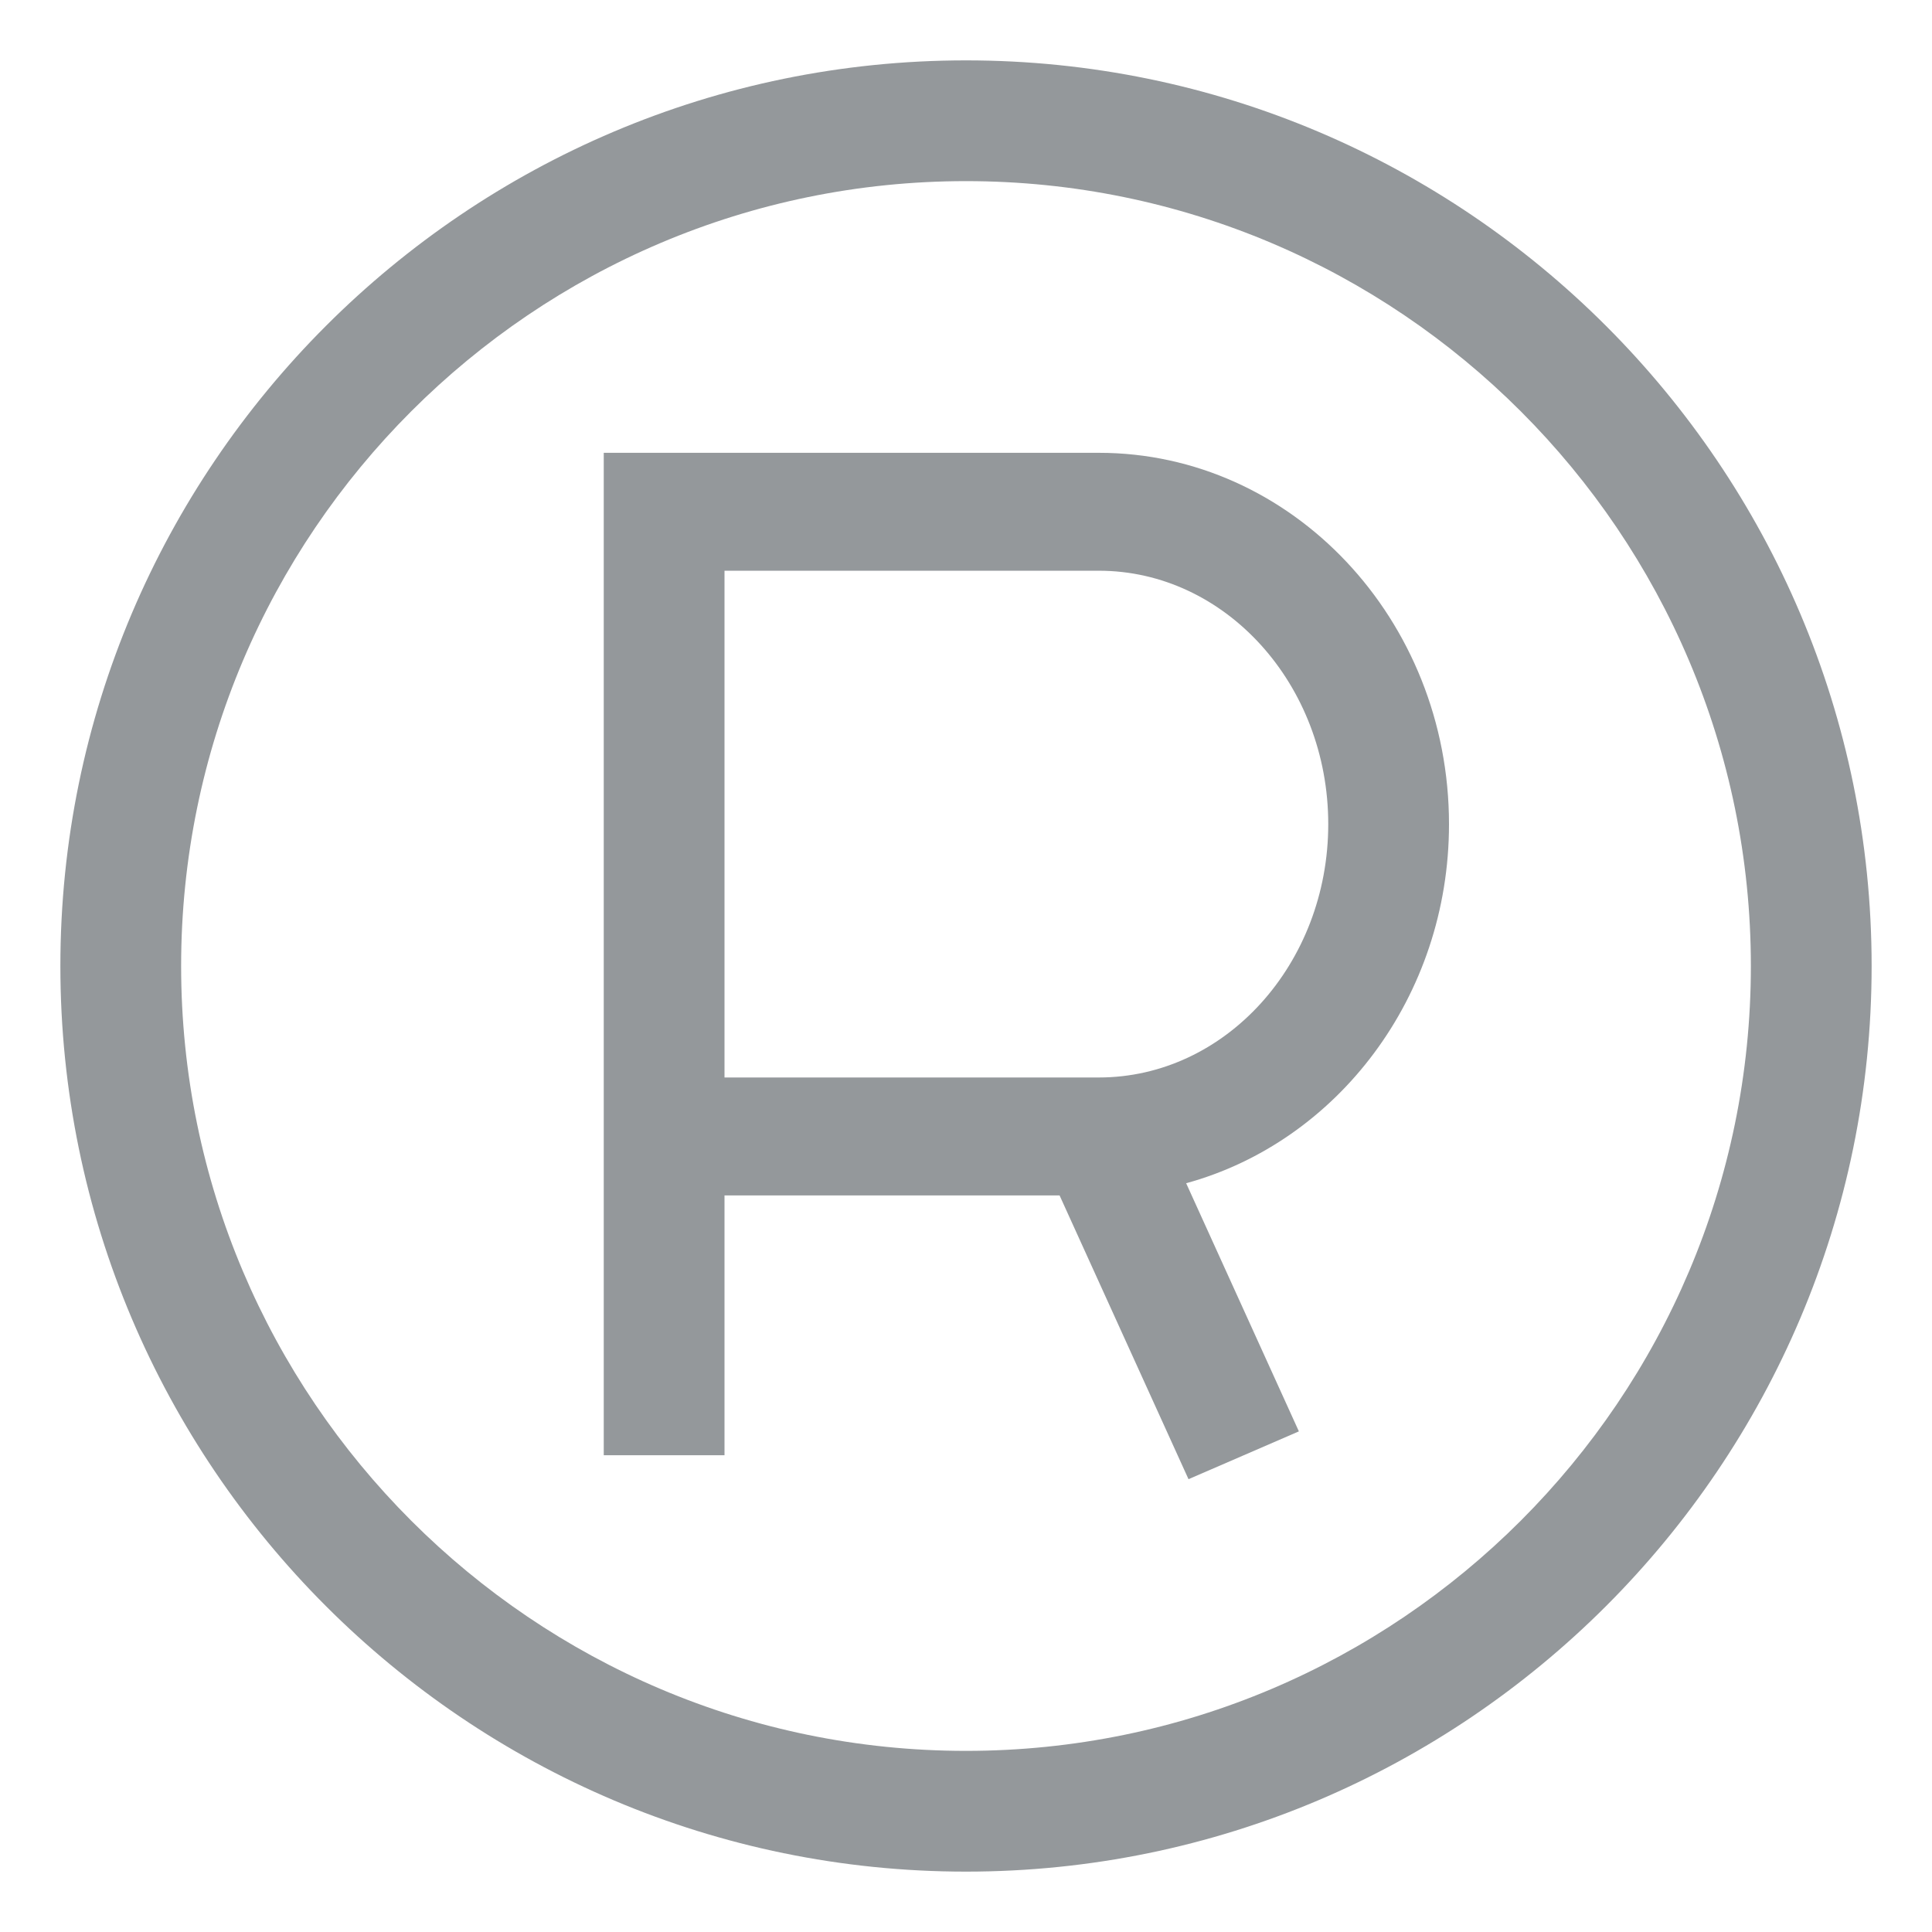
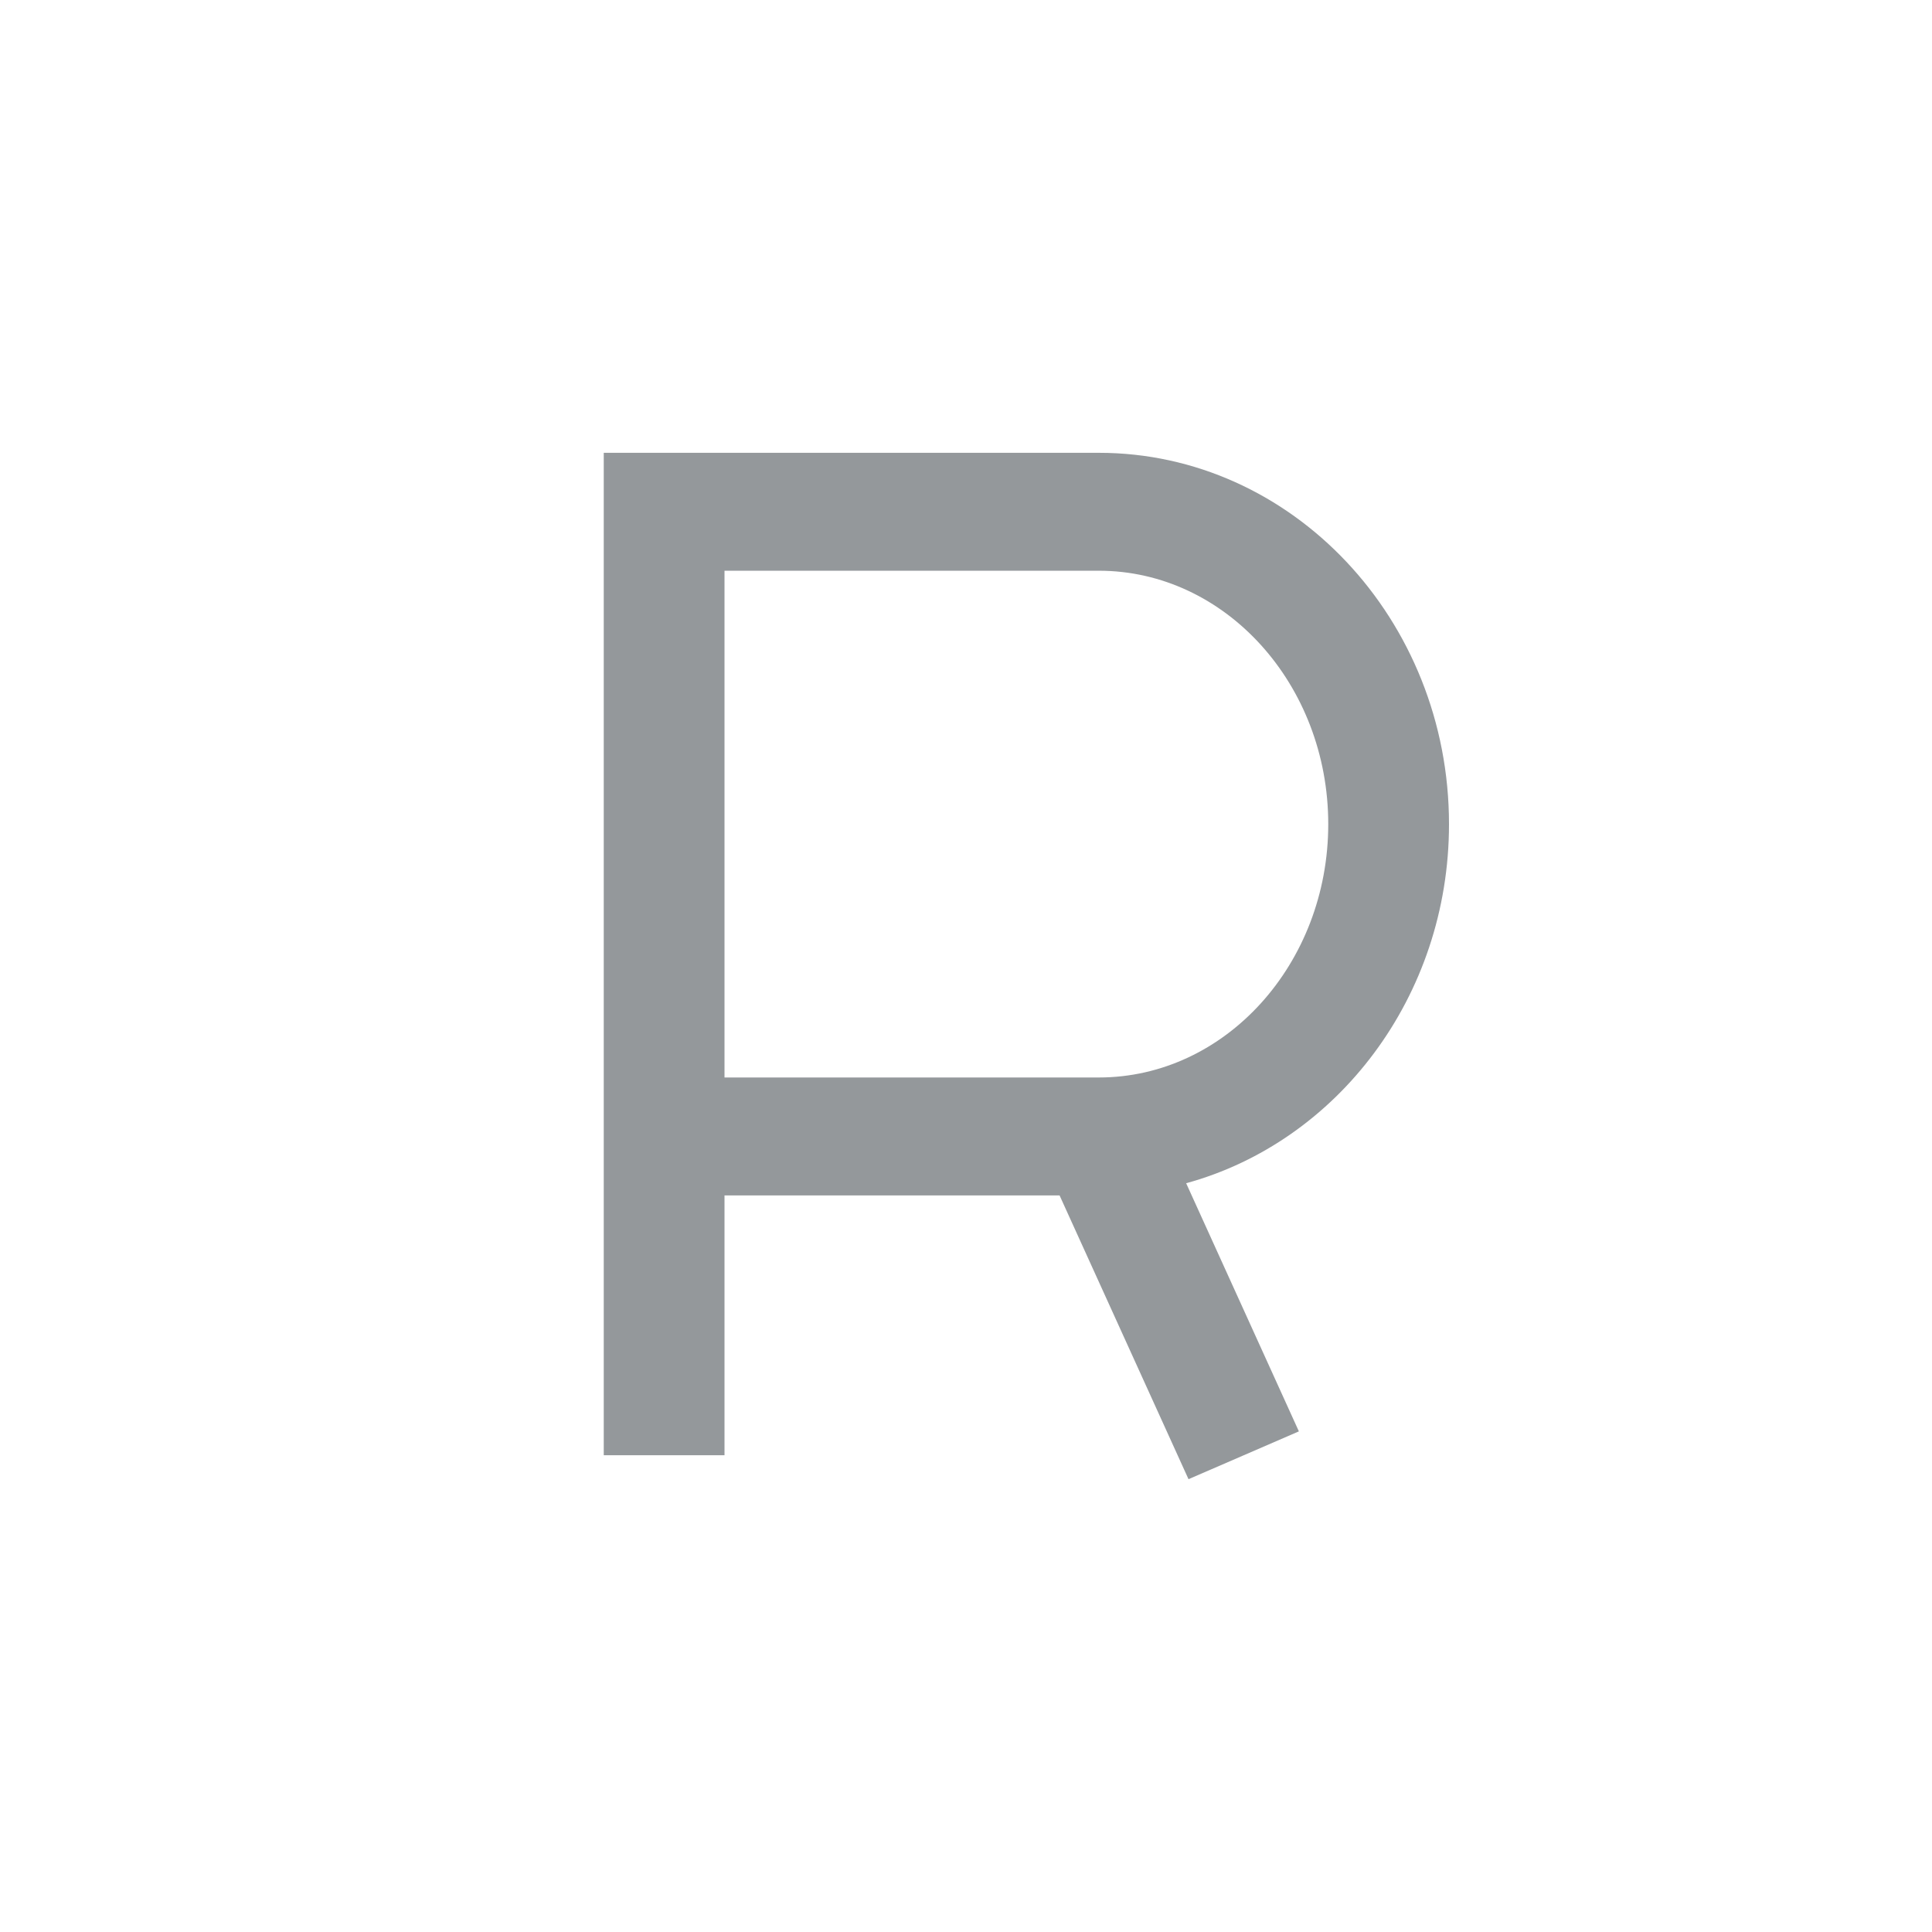
<svg xmlns="http://www.w3.org/2000/svg" viewBox="0 0 64 64" enable-background="new 0 0 64 64">
  <g fill="#94989b">
-     <path d="m32 62c-16.543 0-30-13.457-30-30 0-16.542 13.457-30 30-30 16.541 0 30 13.458 30 30 0 16.543-13.459 30-30 30m0-56c-14.336 0-26 11.663-26 26 0 14.338 11.664 26 26 26s26-11.662 26-26c0-14.337-11.664-26-26-26" />
    <path d="M48,27.301C48,20.519,42.797,15,36.4,15H20v22.646V39.6v8.607h4V39.6h11.1l4.271,9.4l3.656-1.584   l-3.734-8.22C44.291,37.828,48,33.022,48,27.301z M36.4,35.693H24V18.906h12.4c4.189,0,7.6,3.766,7.6,8.395   C44,31.928,40.59,35.693,36.4,35.693z" />
  </g>
</svg>